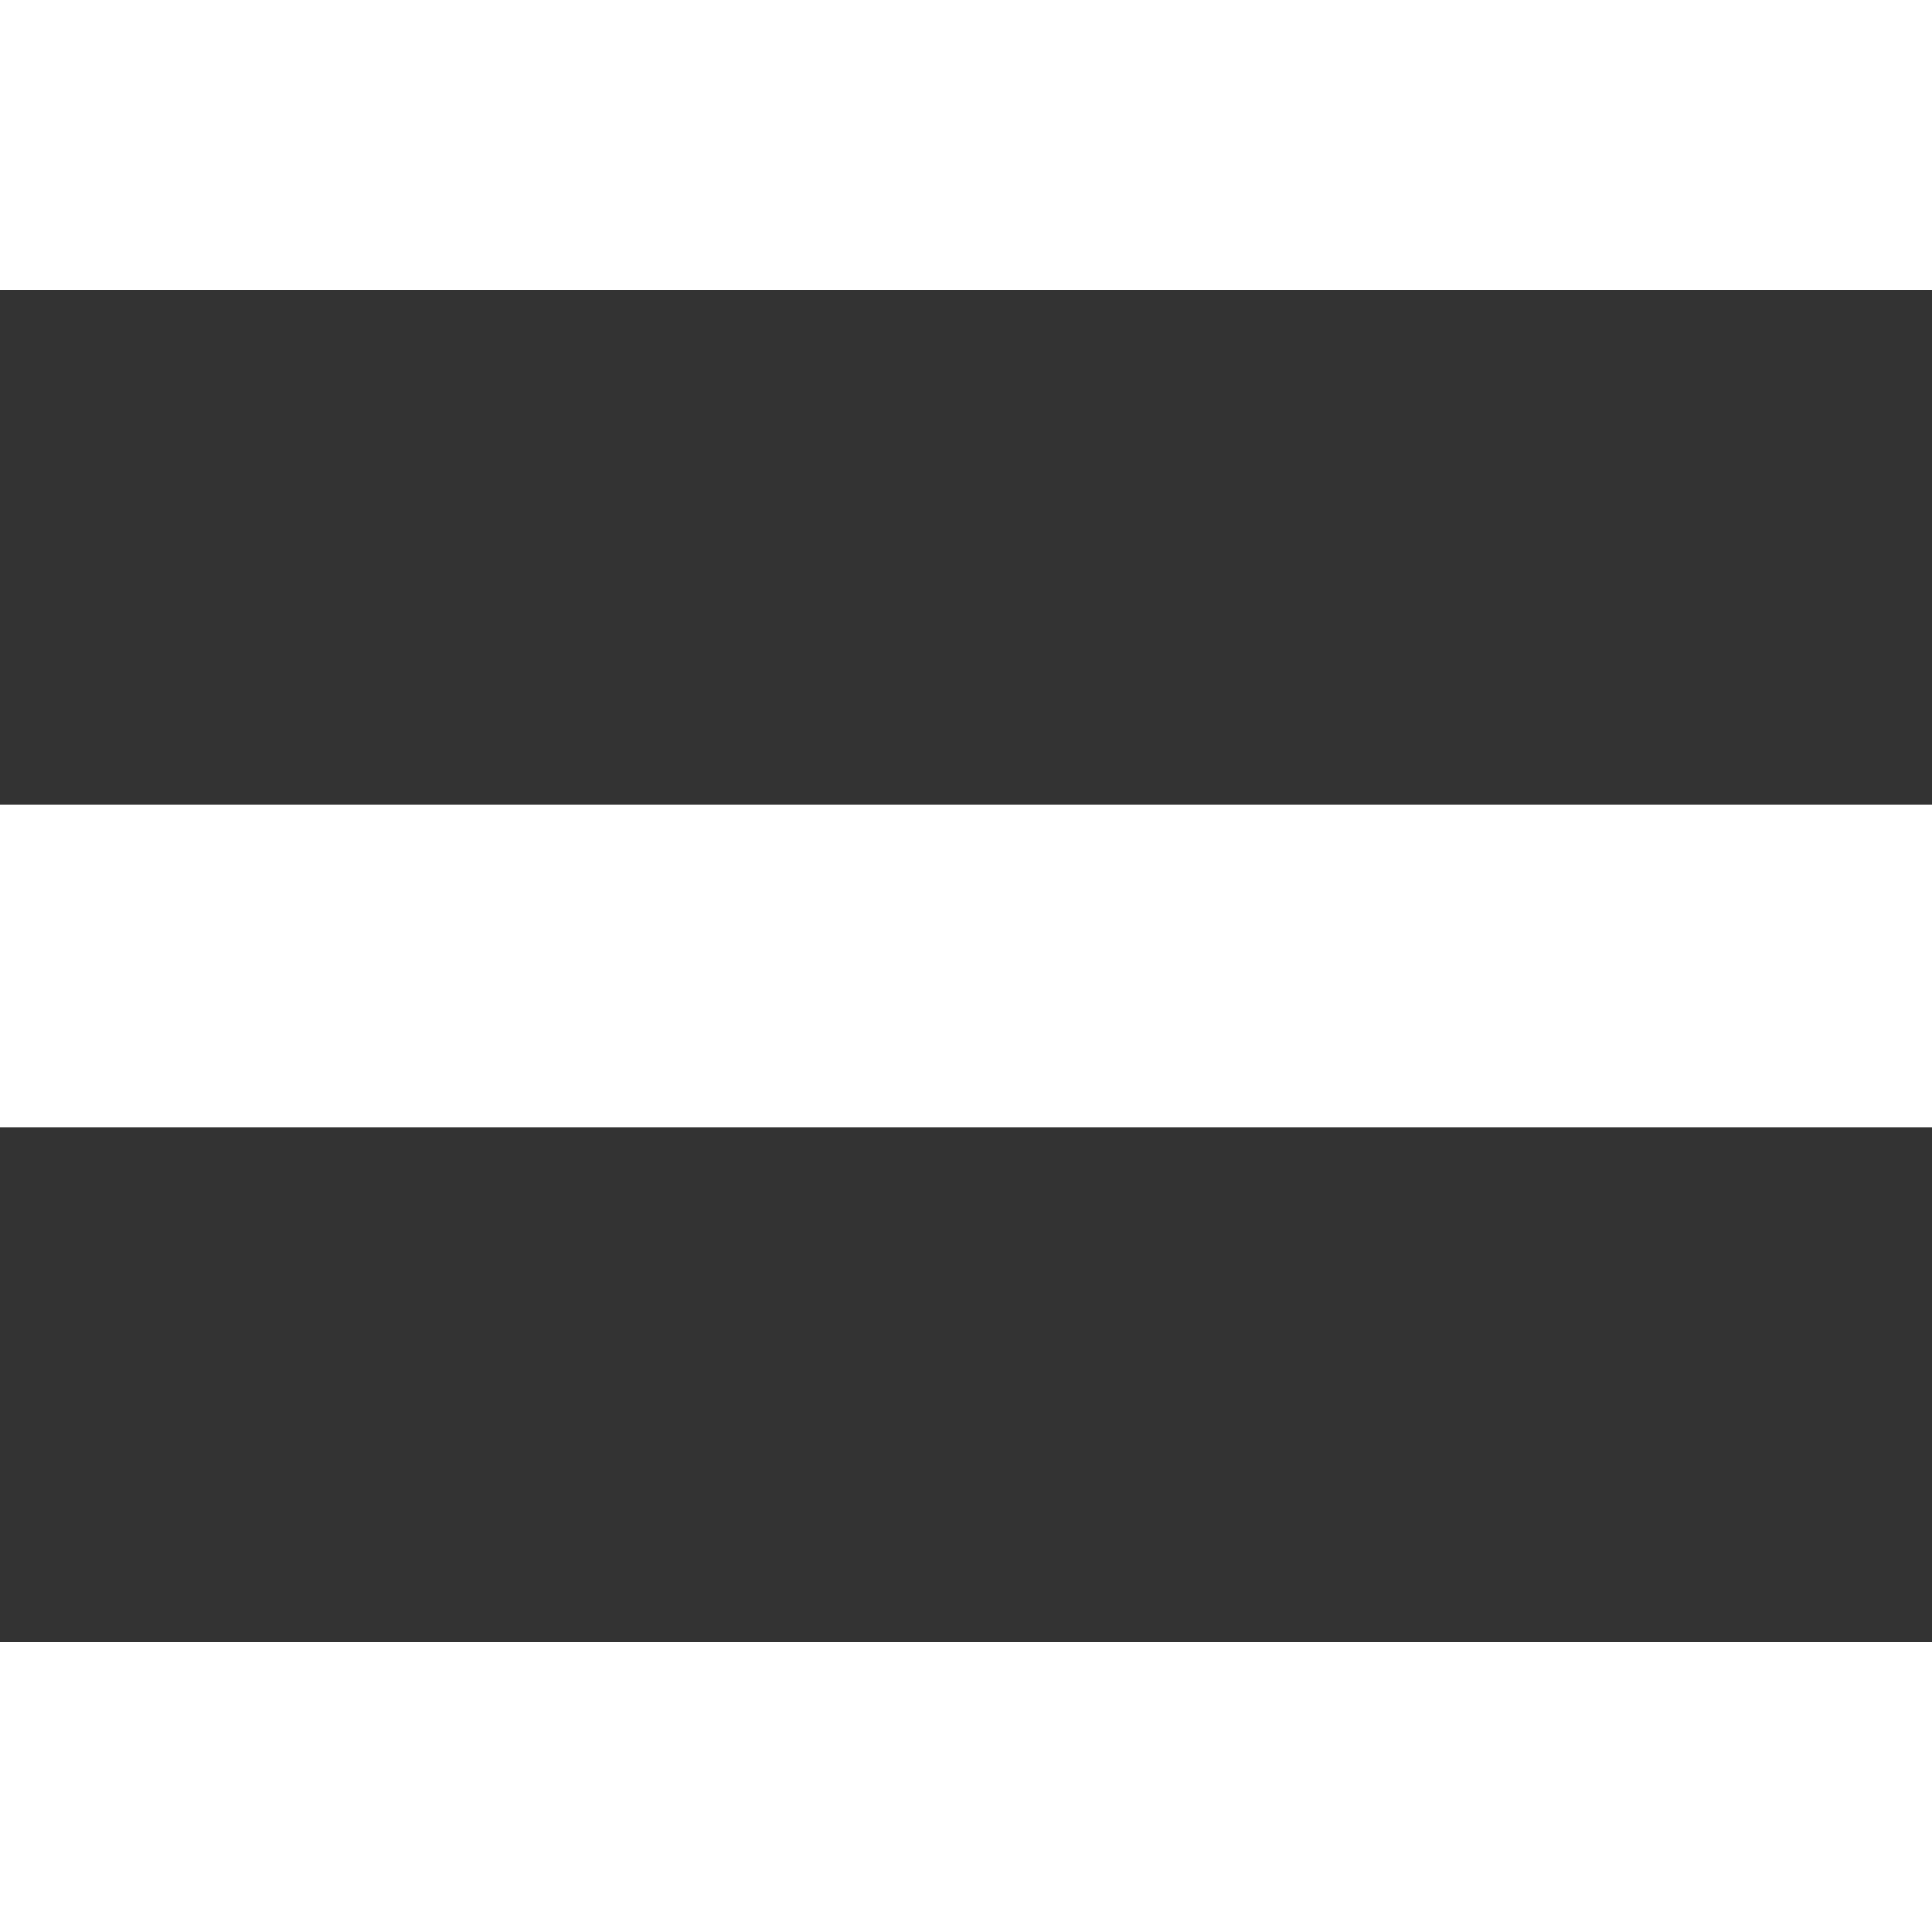
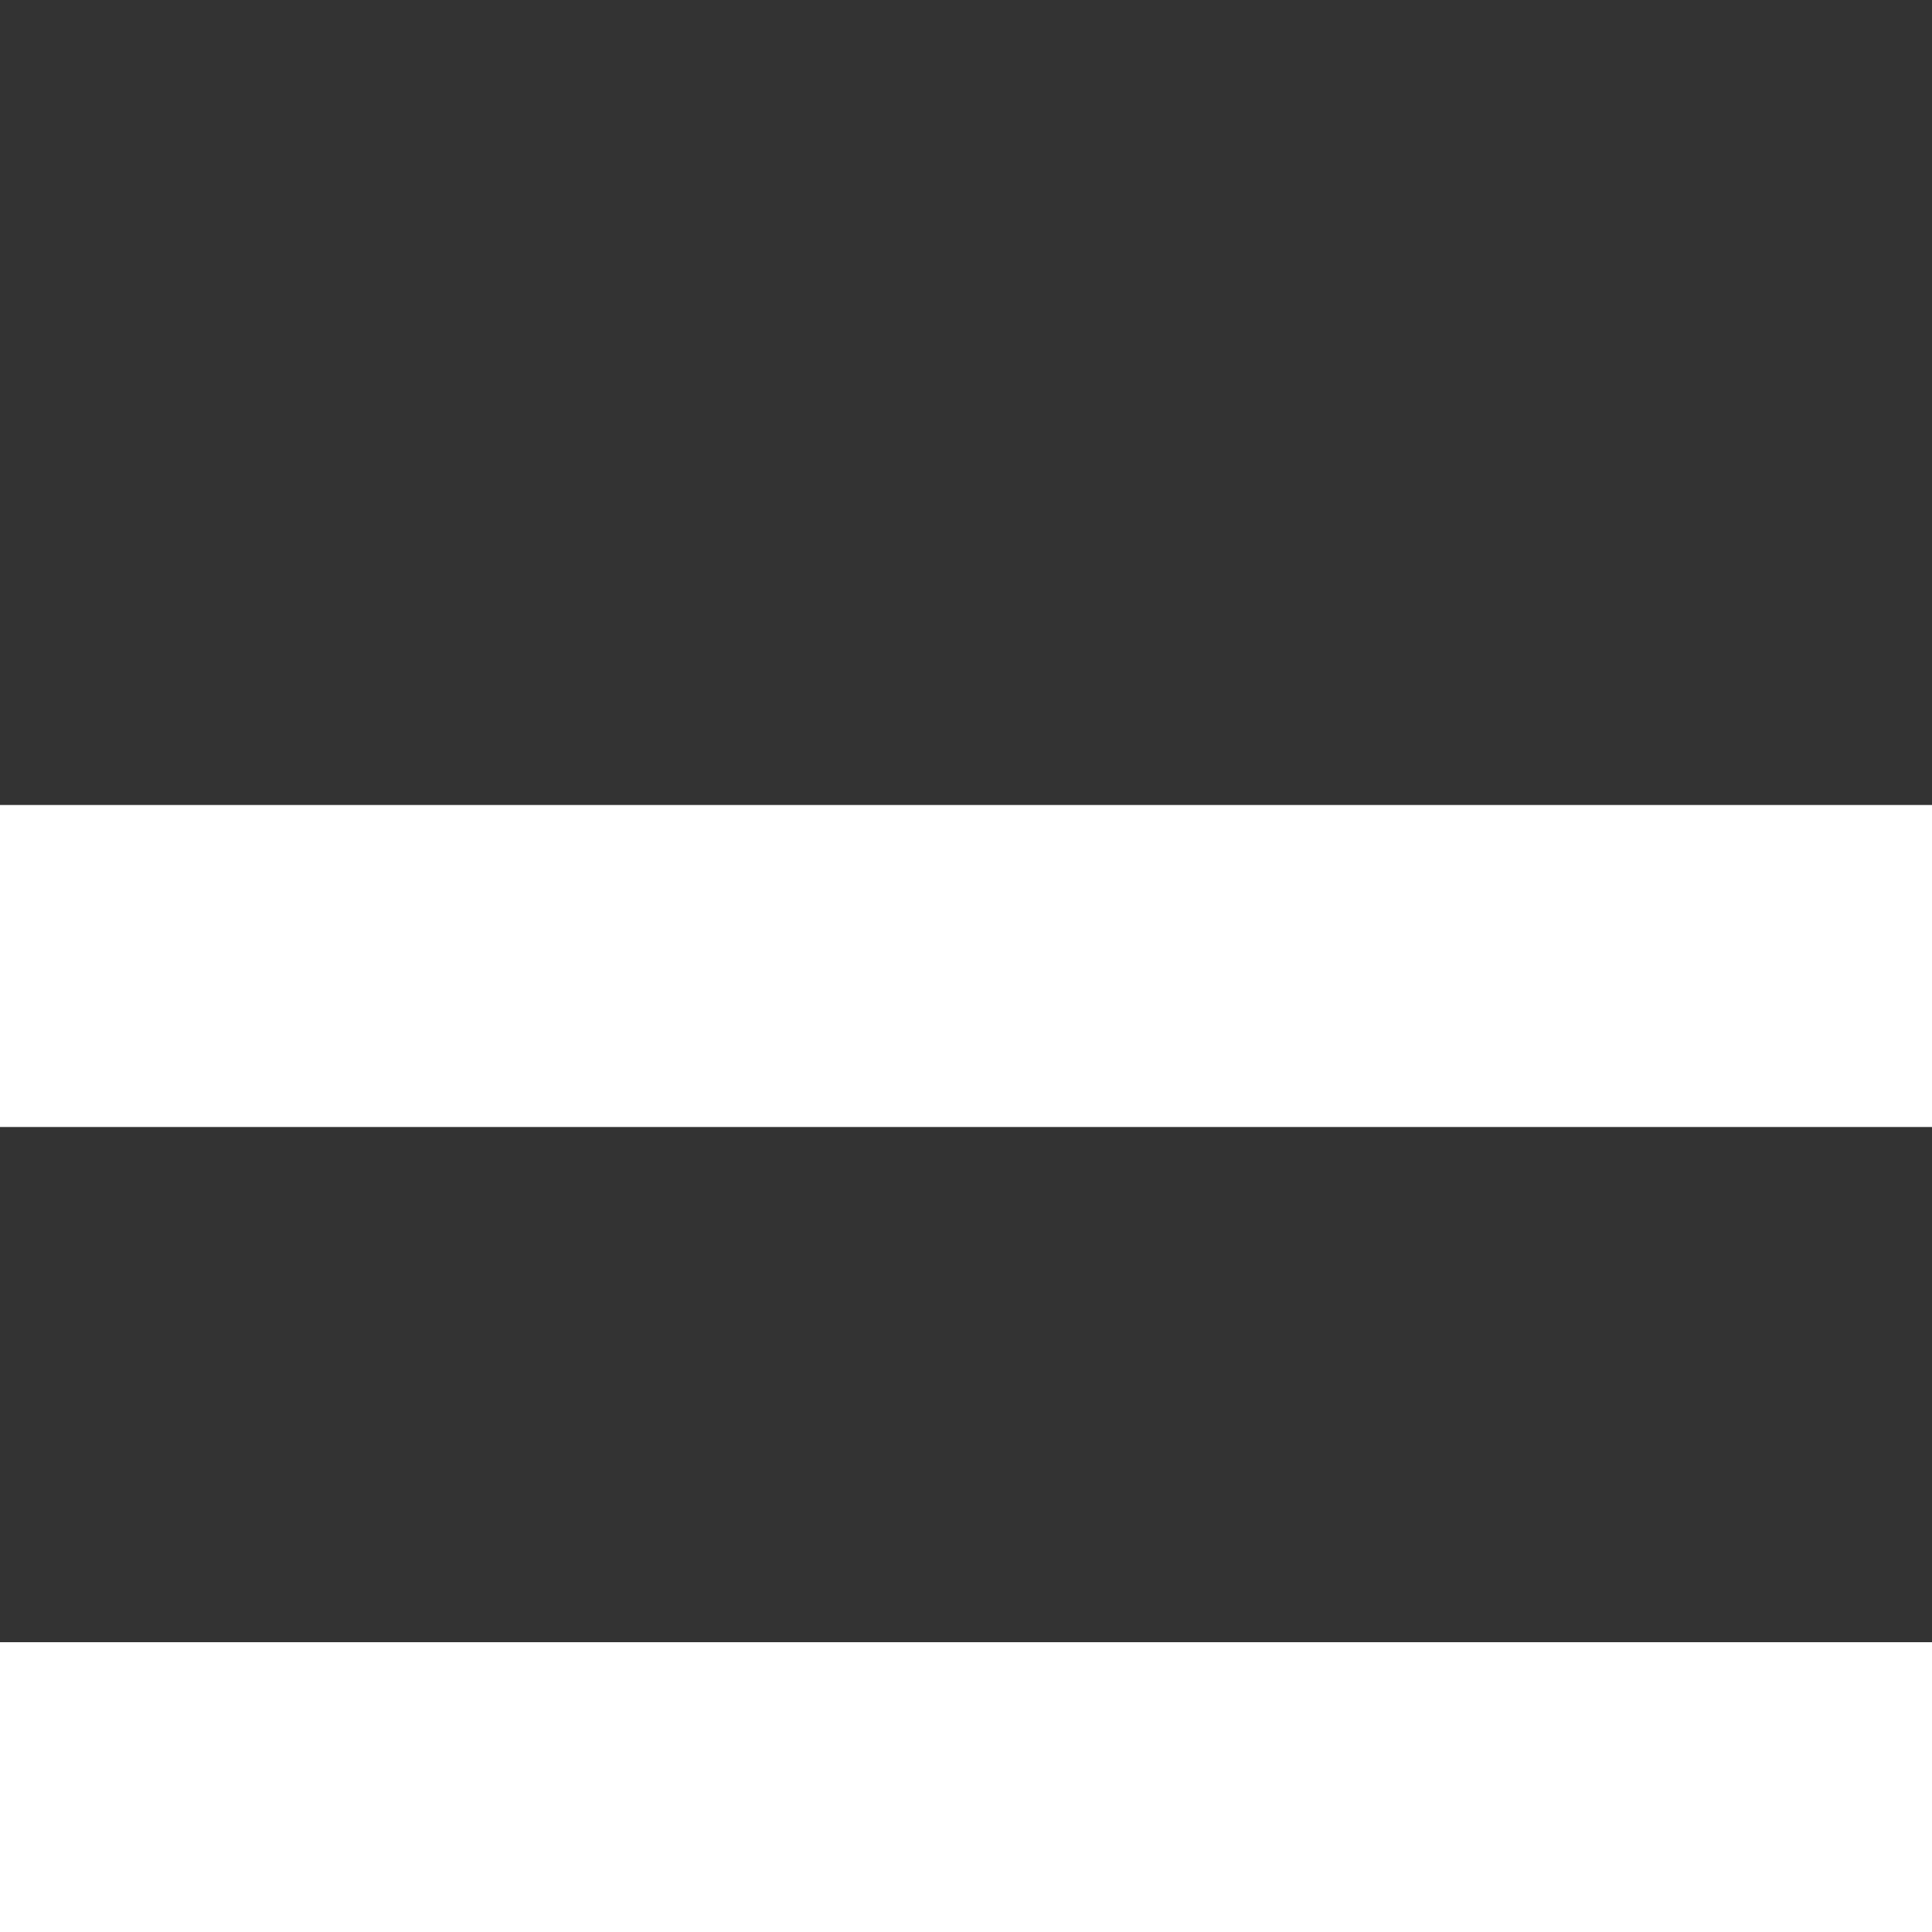
<svg xmlns="http://www.w3.org/2000/svg" version="1.1" id="图层_1" x="0px" y="0px" width="30px" height="30px" viewBox="0 0 30 30" enable-background="new 0 0 30 30" xml:space="preserve">
  <rect x="0" y="0" width="30" height="30" fill="#333333" stroke="none" />
  <g id="menu_-_mobile_1_">
-     <rect fill="#FFFFFF" stroke="#FFFFFF" stroke-miterlimit="10" width="30" height="4" />
    <rect y="13" fill="#FFFFFF" stroke="#FFFFFF" stroke-miterlimit="10" width="30" height="4" />
    <rect y="26" fill="#FFFFFF" stroke="#FFFFFF" stroke-miterlimit="10" width="30" height="4" />
  </g>
</svg>